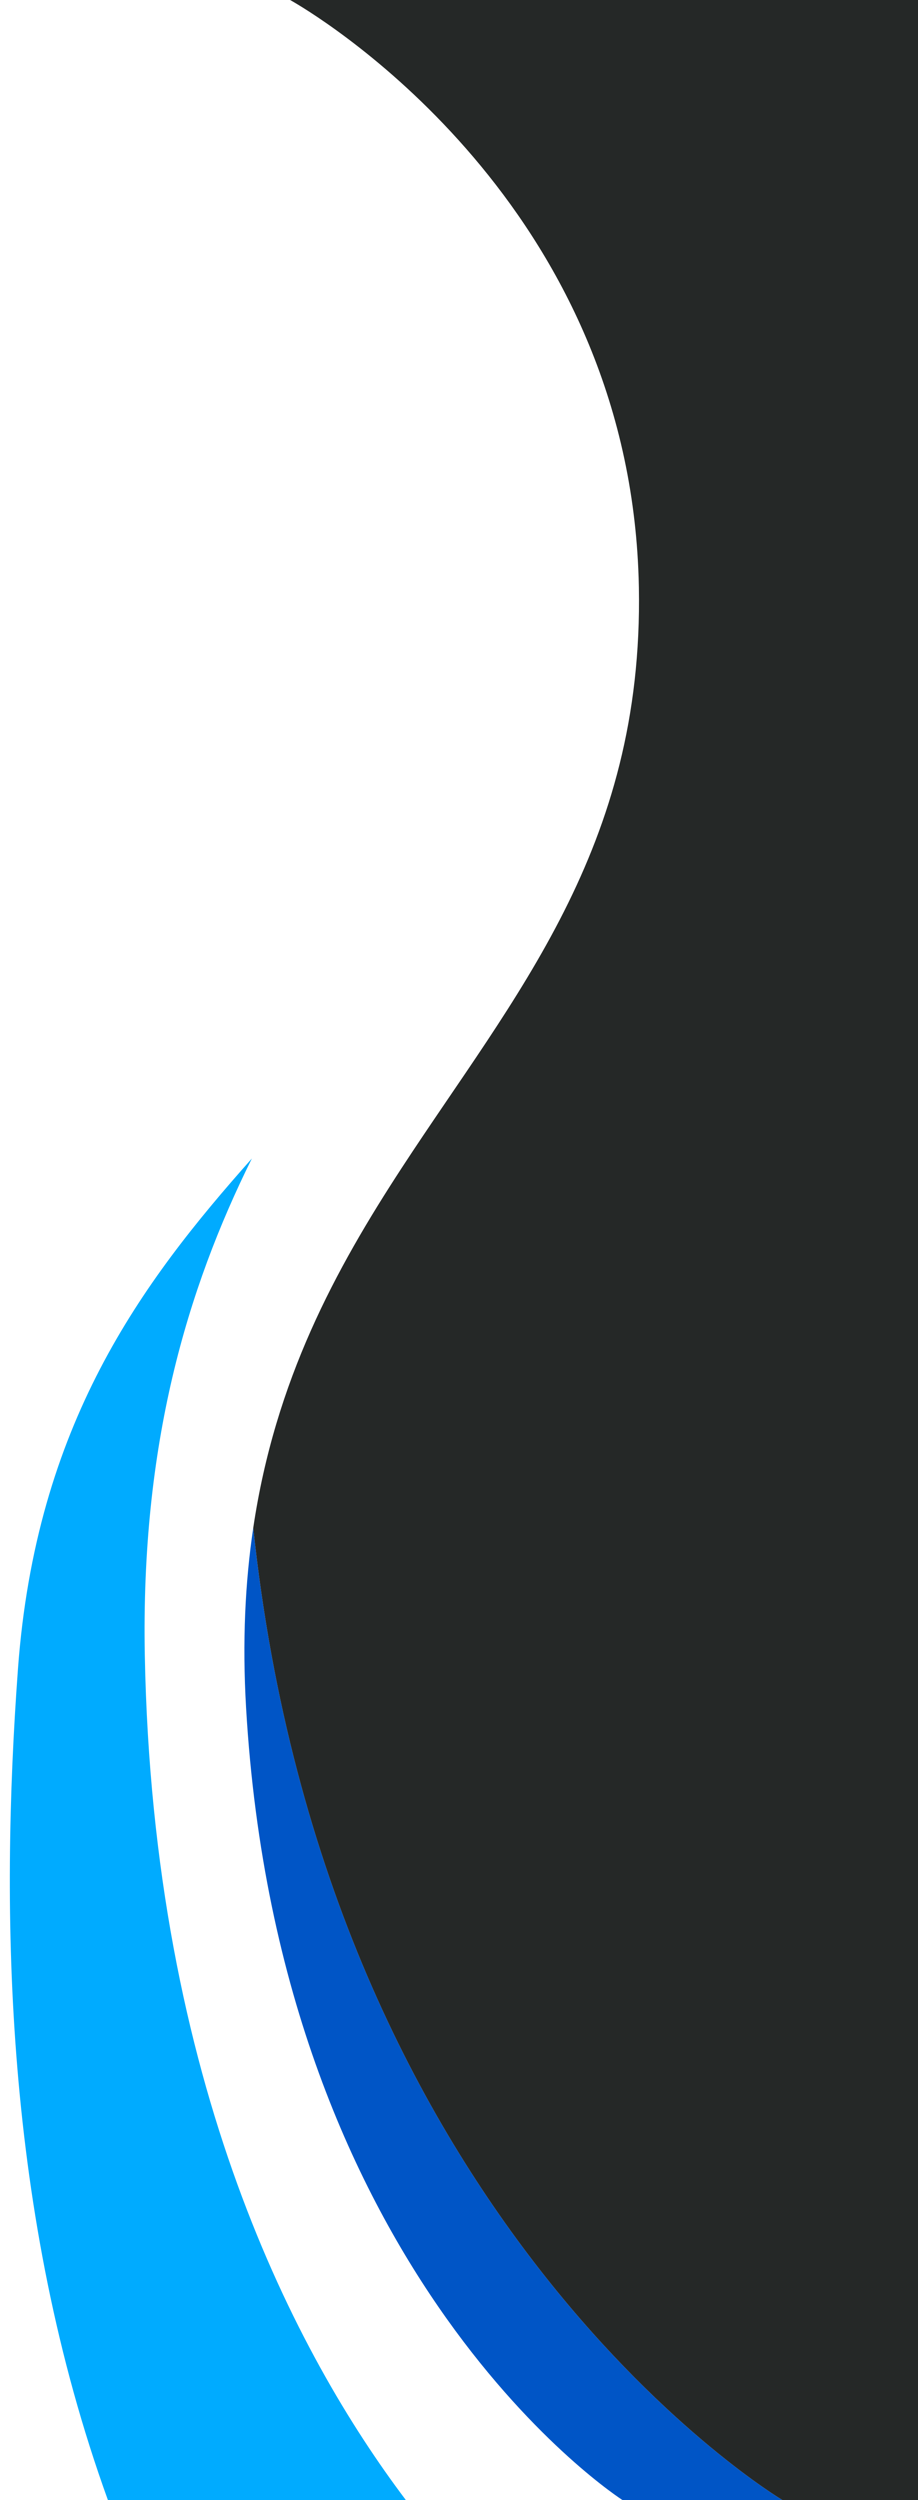
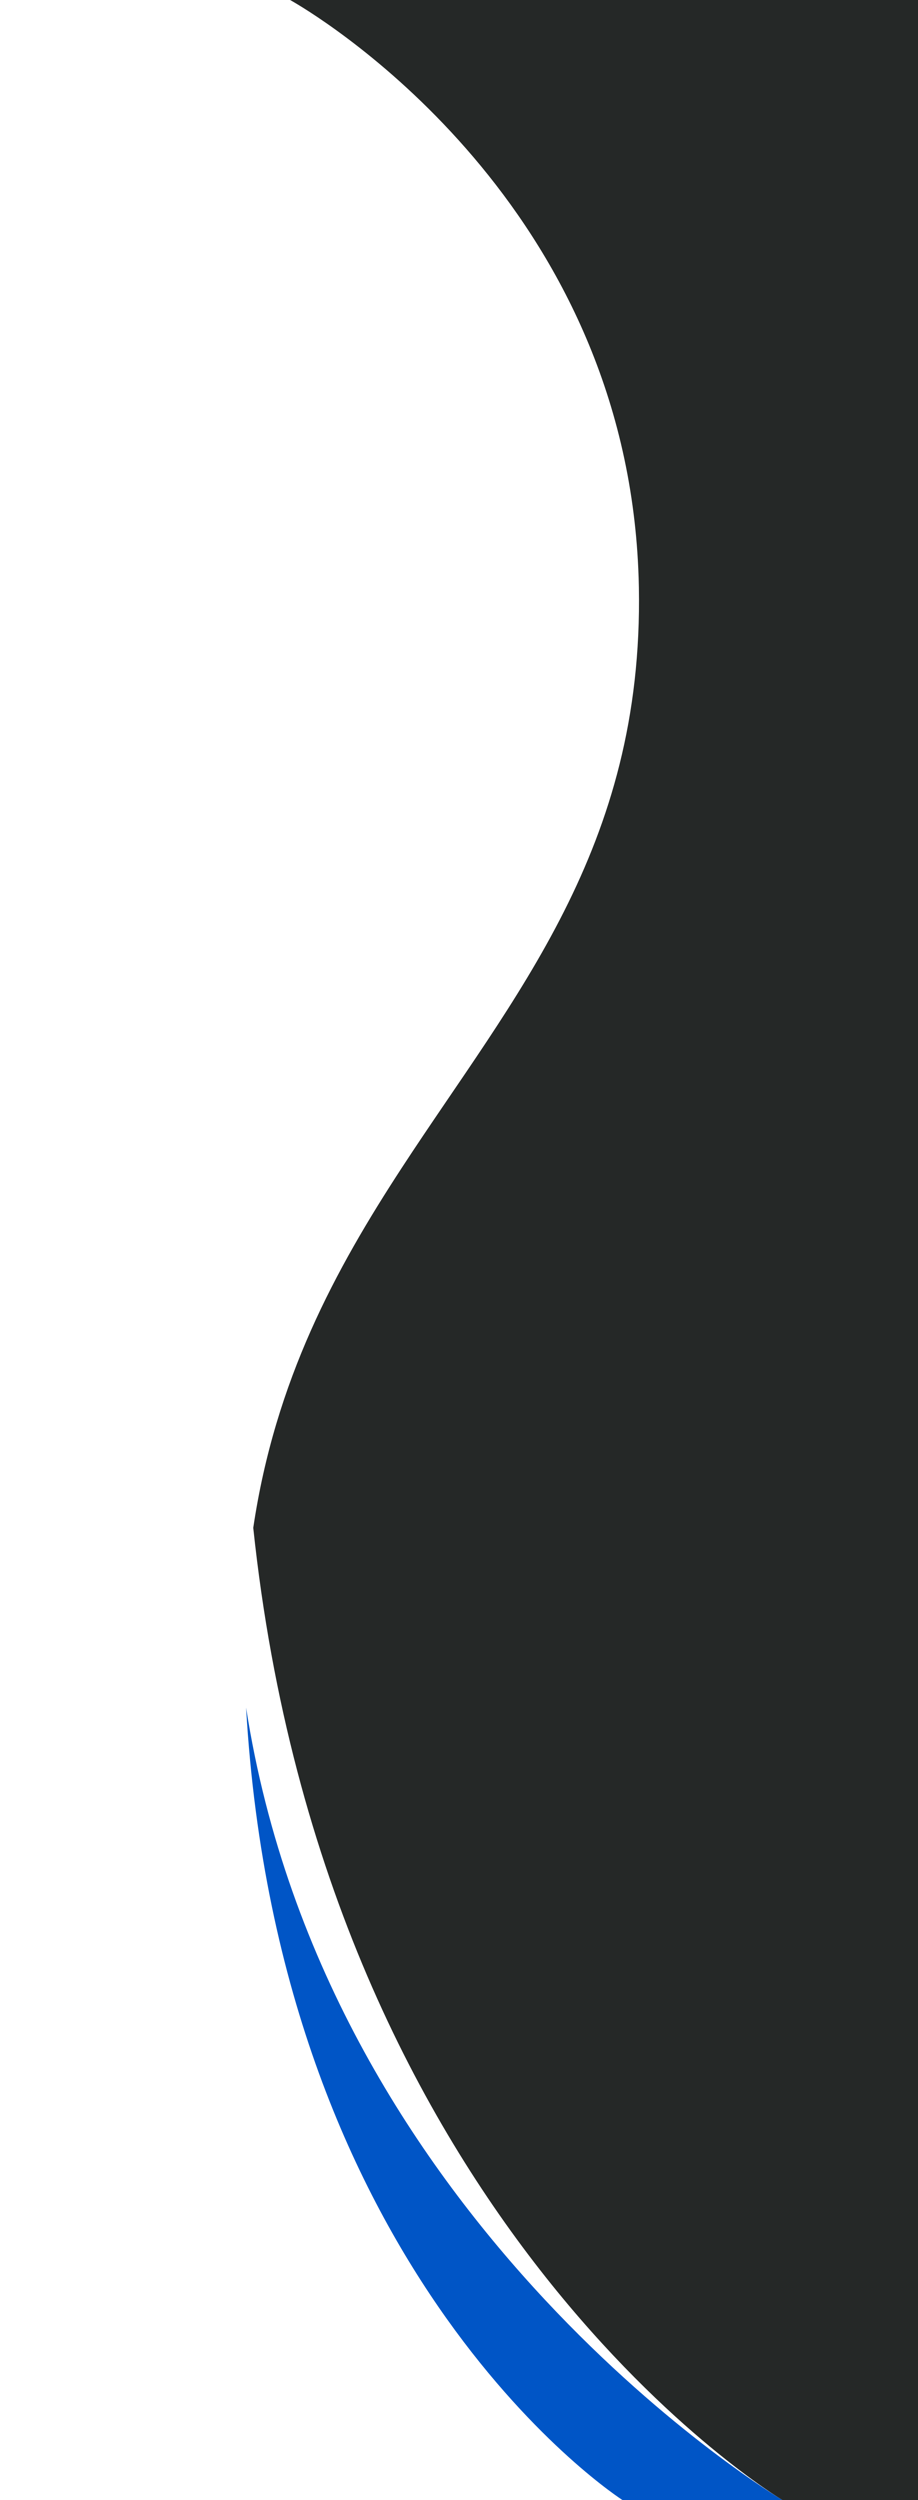
<svg xmlns="http://www.w3.org/2000/svg" fill="#000000" height="3000" preserveAspectRatio="xMidYMid meet" version="1" viewBox="1897.4 0.0 1102.6 3000.0" width="1102.6" zoomAndPan="magnify">
  <g id="change1_1">
-     <path d="M2837.15,3000h-192.12c0,0-412.08-263-452.08-951c-4.6-79.1-1.09-150.41,8.63-215.64 C2290.63,2675.45,2837.15,3000,2837.15,3000z" fill="#0055c6" />
+     <path d="M2837.15,3000h-192.12c0,0-412.08-263-452.08-951C2290.63,2675.45,2837.15,3000,2837.15,3000z" fill="#0055c6" />
  </g>
  <g id="change2_1">
    <path d="M3000,0v3000h-162.85c0,0-546.52-324.55-635.57-1166.64c26.39-177.38,98.65-309.86,178.47-432.101 c134.45-205.92,290.36-382.79,284.7-696.26c-0.14-7.71-0.38-15.36-0.73-22.95c-1.16-25.7-3.48-50.649-6.82-74.84 C2600.25,194.35,2245.83,0,2245.83,0H3000z" fill="#252827" />
  </g>
  <g id="change3_1">
-     <path d="M2384.86,3000H2027c-124.125-343-129.574-703.447-108.06-996.92c21.545-293.9,148.23-463.7,280.97-612.88 c-78.11,157.35-133.36,342.95-128.58,596.2C2081.03,2500.9,2253.36,2825.86,2384.86,3000z" fill="#00abff" />
-   </g>
+     </g>
</svg>